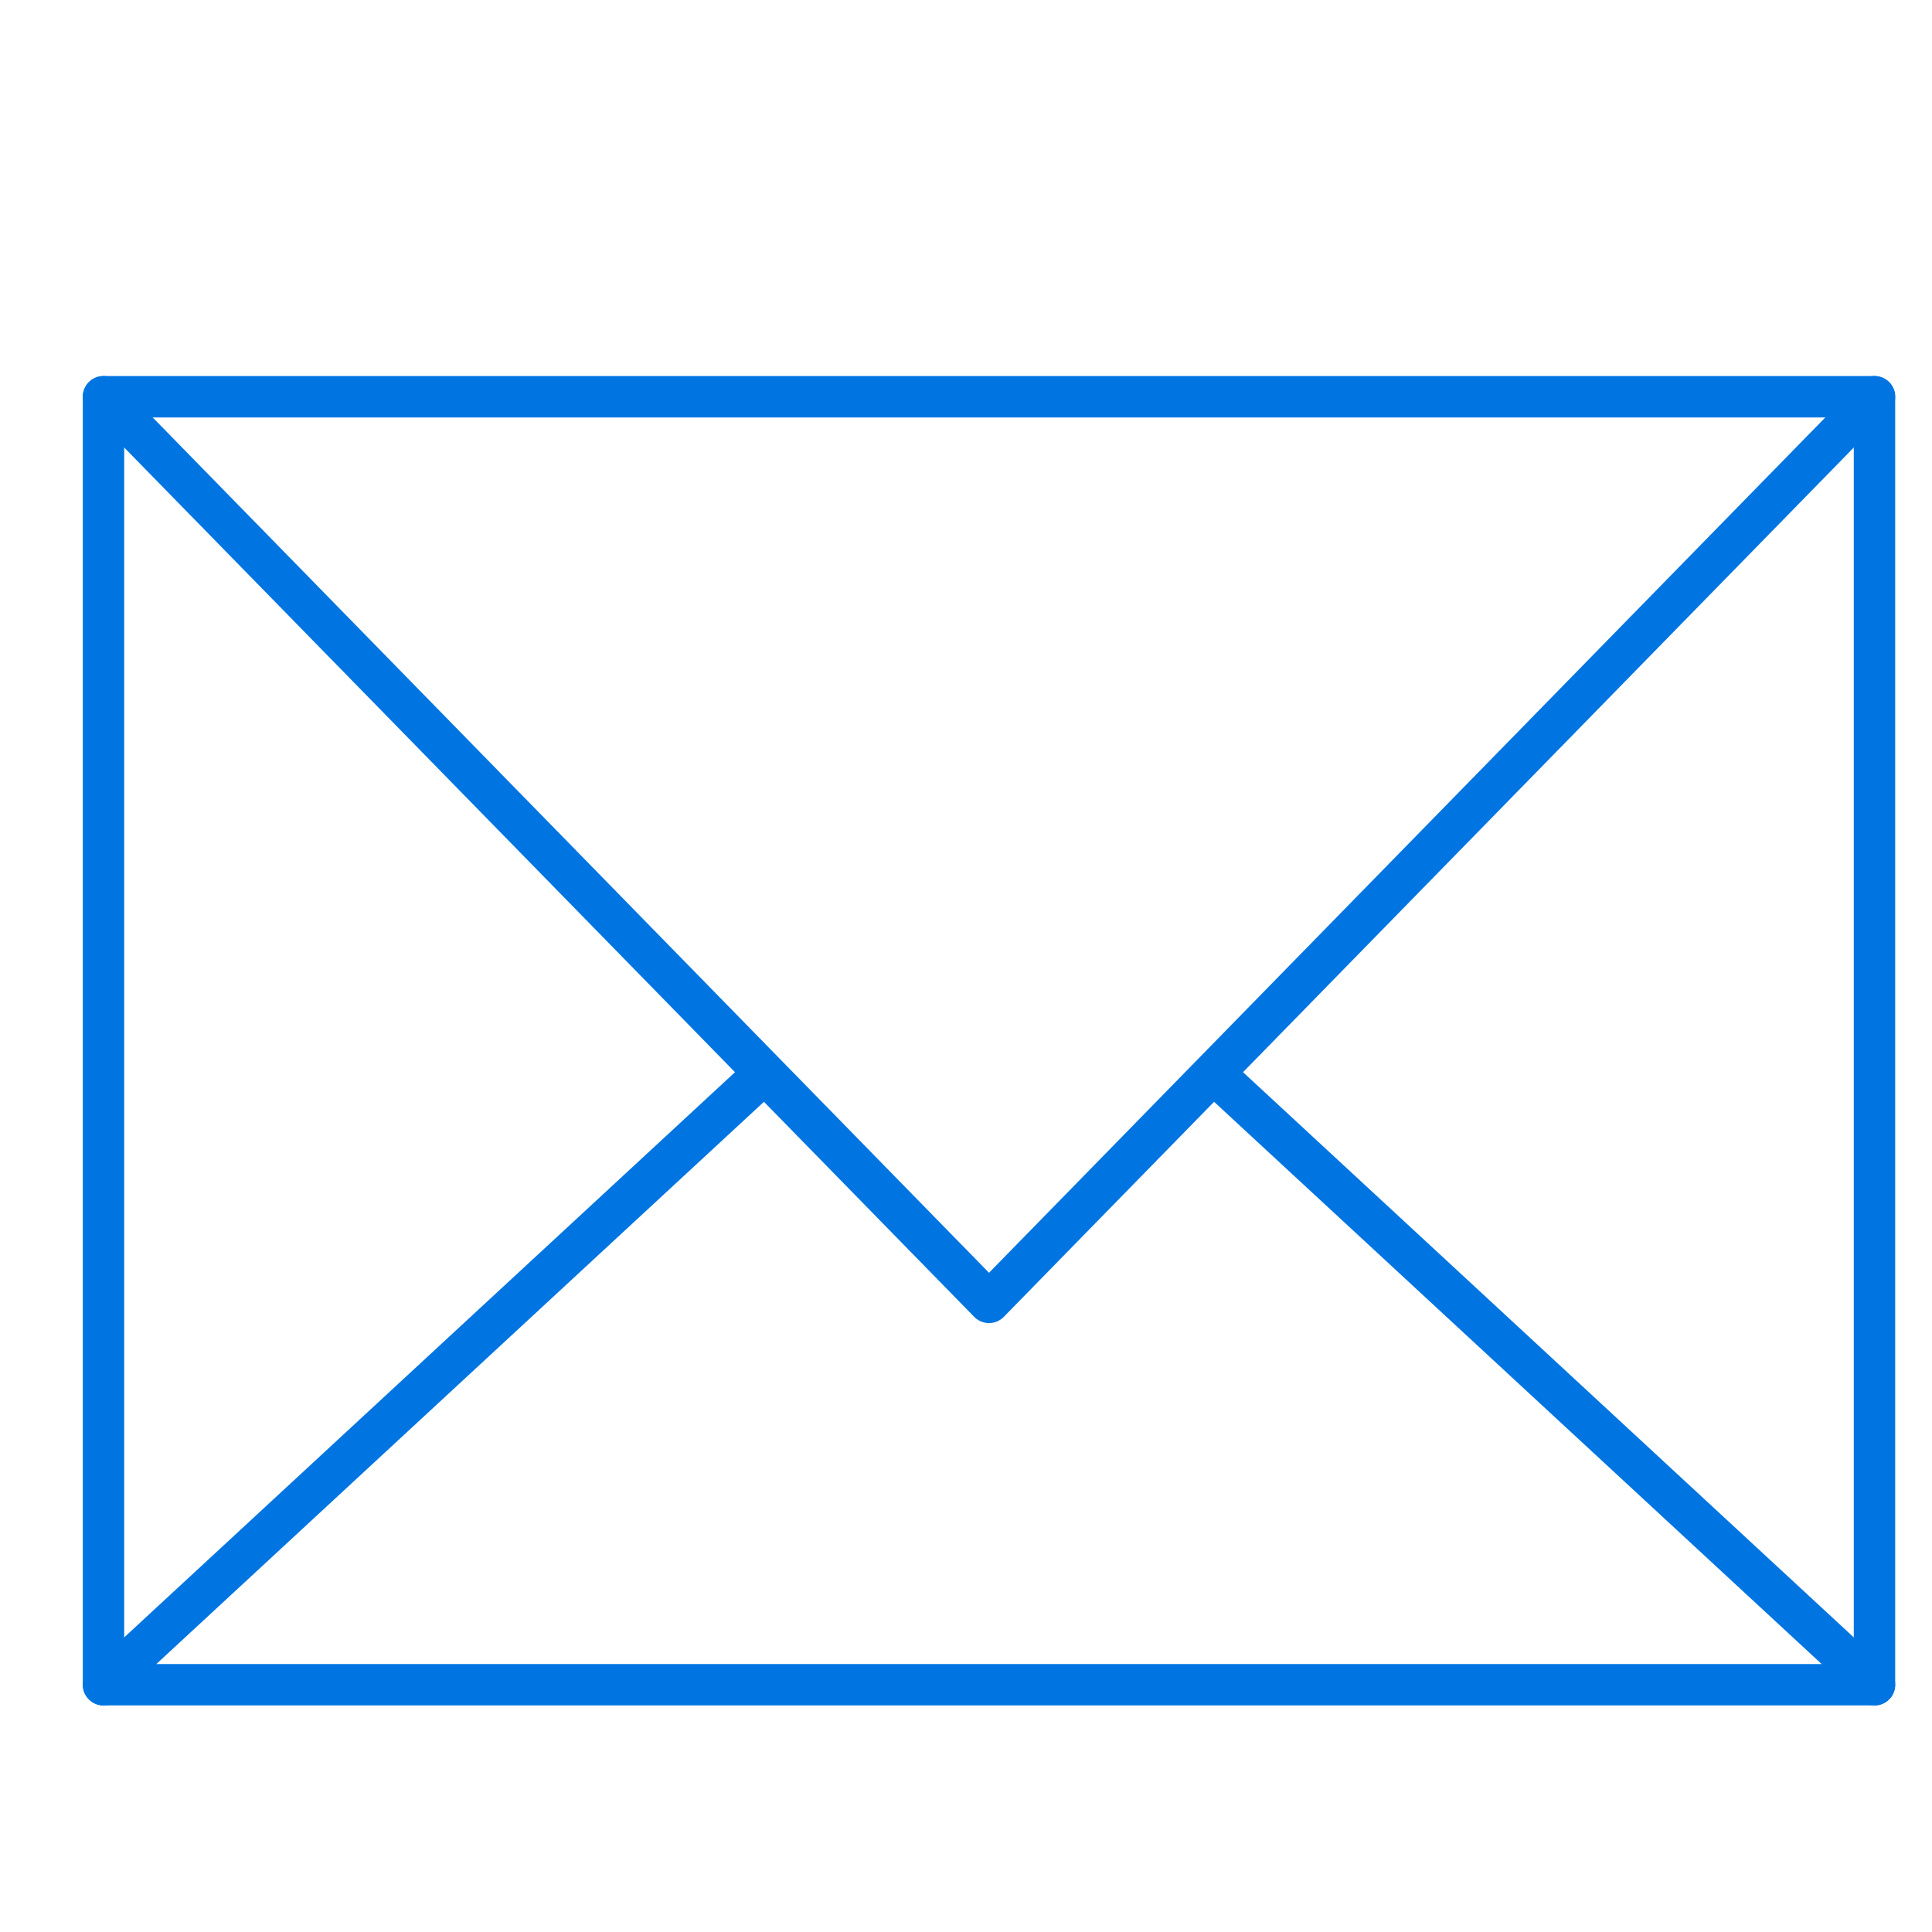
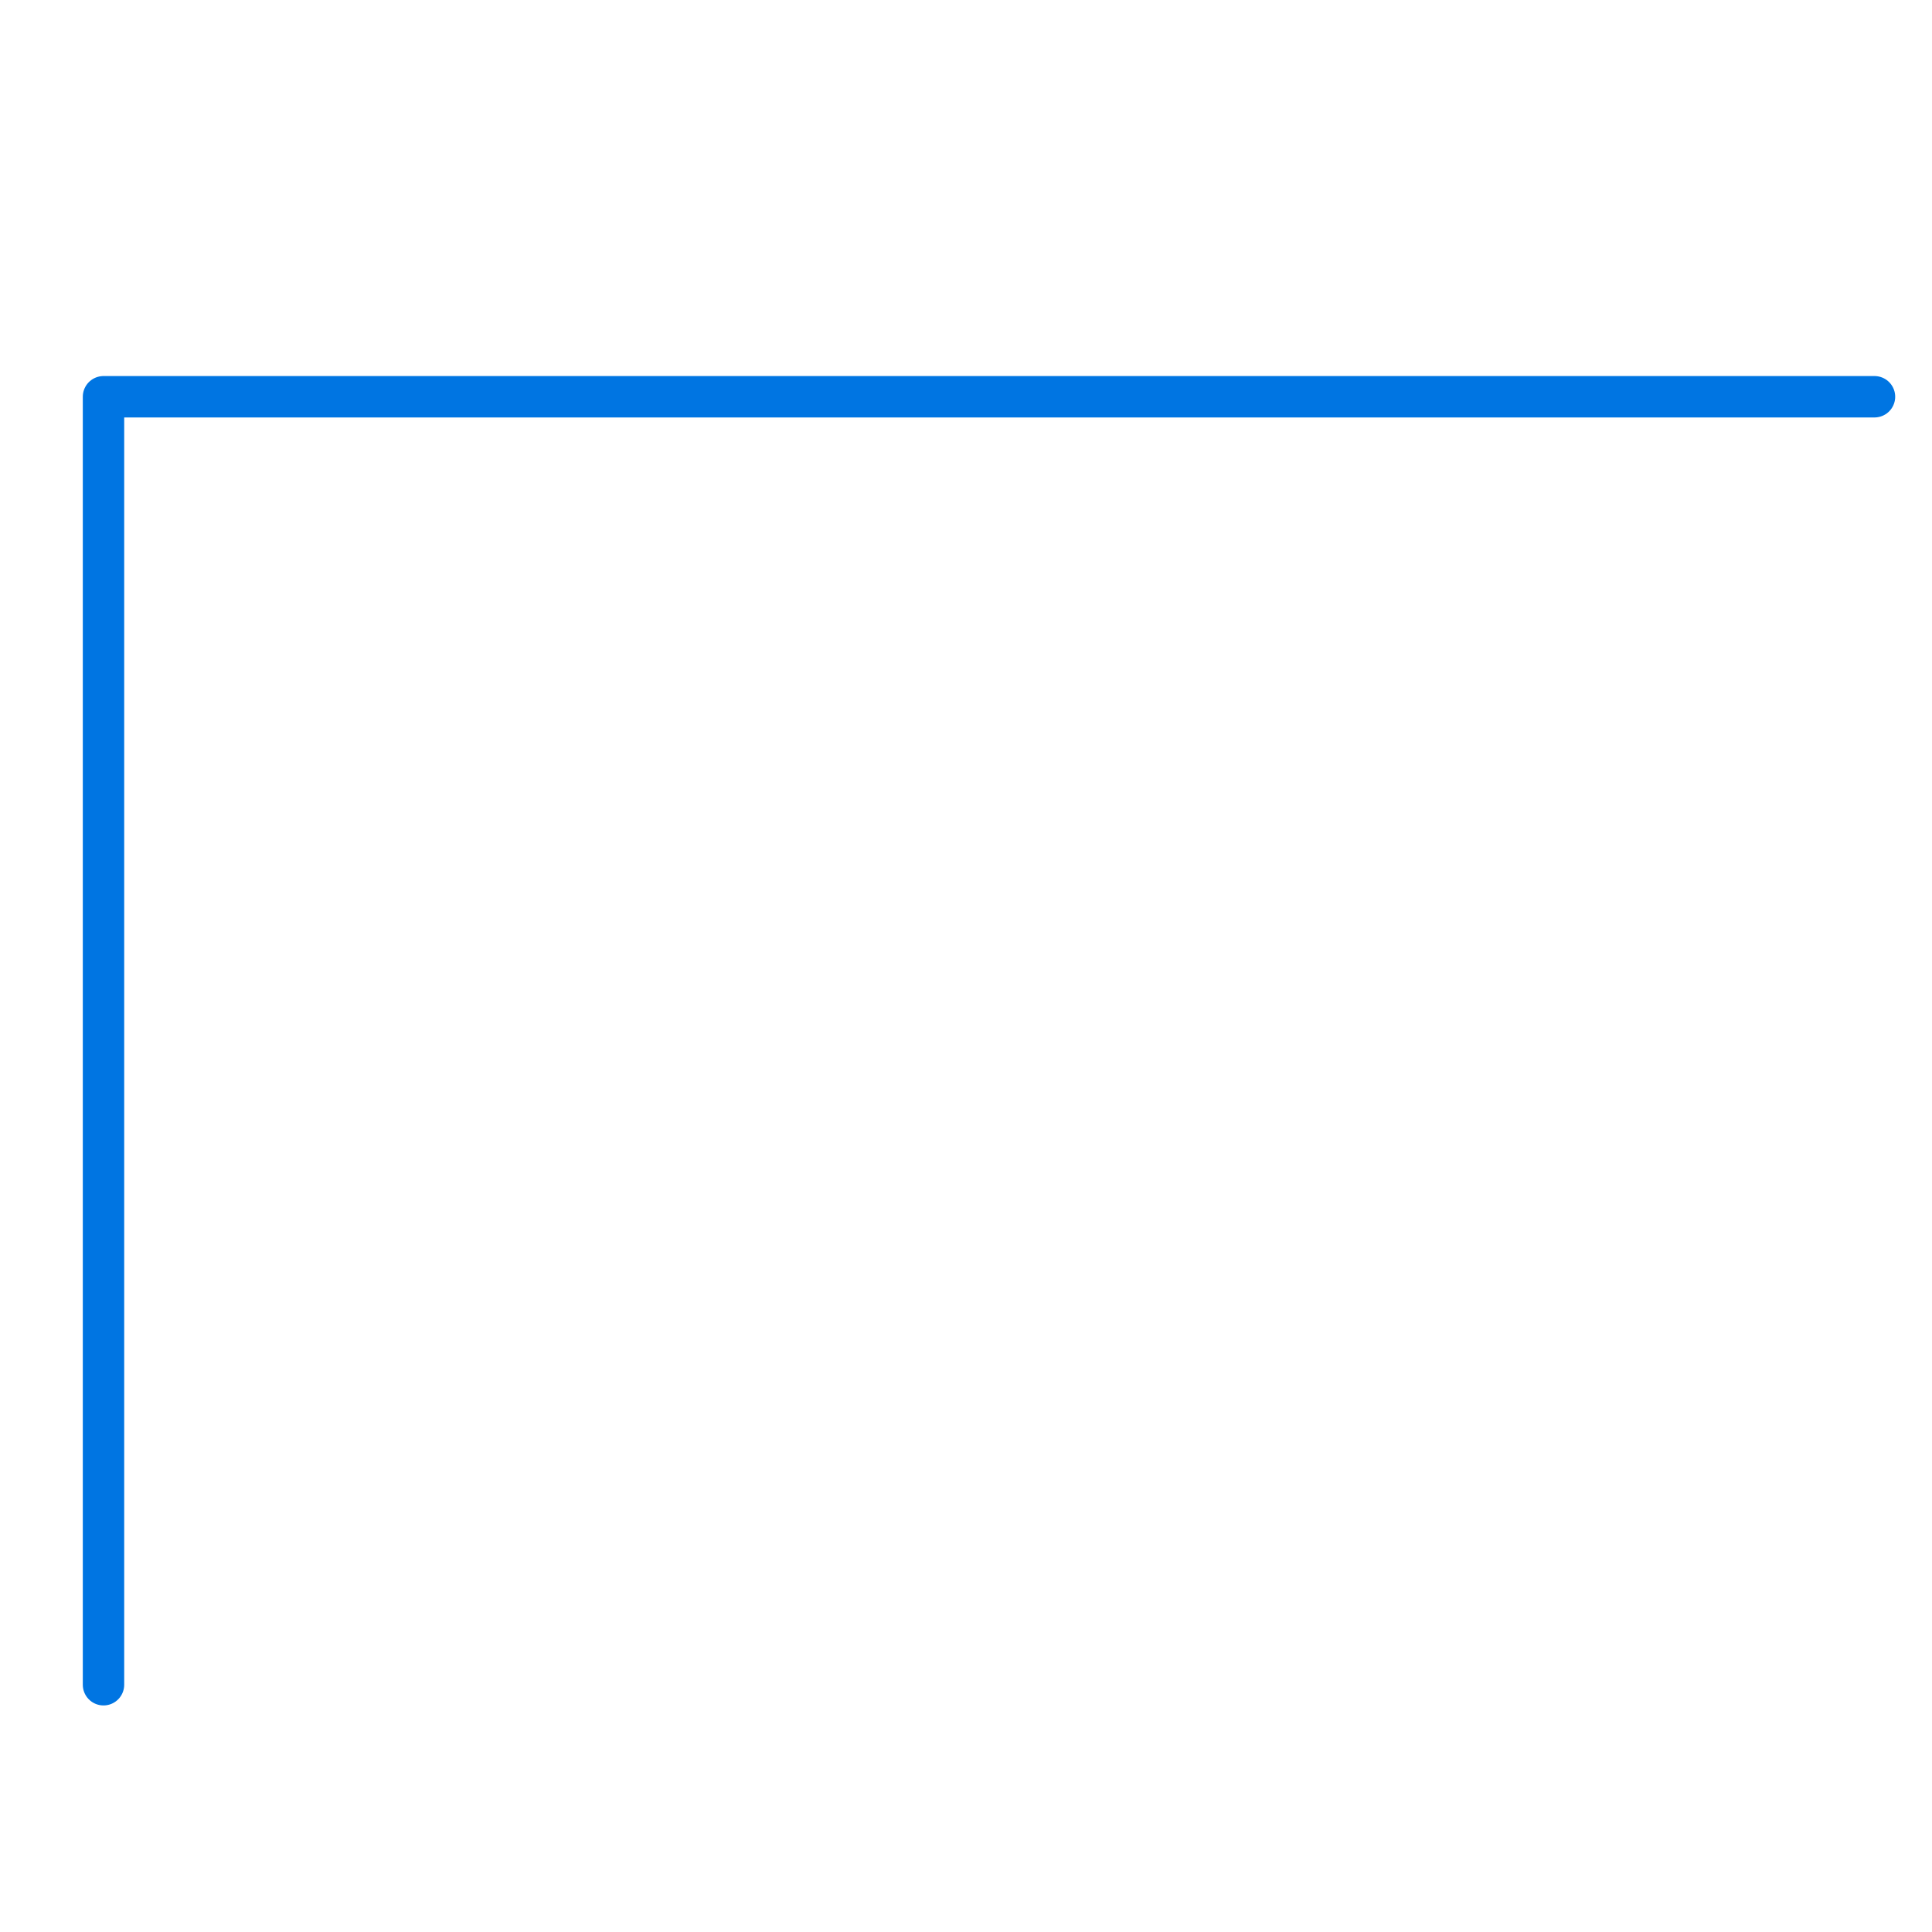
<svg xmlns="http://www.w3.org/2000/svg" width="56" height="56" viewBox="0 0 56 56" fill="none">
-   <path d="M54.333 11.5L28.667 37.75L3 11.5M3 48.833L21.912 31.333M35.422 31.333L54.333 48.833" stroke="#0075E2" stroke-width="1.2" stroke-miterlimit="10" stroke-linecap="round" stroke-linejoin="round" />
-   <path d="M54.333 11.5H3V48.833H54.333V11.5Z" stroke="#0075E2" stroke-width="1.2" stroke-miterlimit="10" stroke-linecap="round" stroke-linejoin="round" />
+   <path d="M54.333 11.5H3V48.833V11.5Z" stroke="#0075E2" stroke-width="1.2" stroke-miterlimit="10" stroke-linecap="round" stroke-linejoin="round" />
</svg>